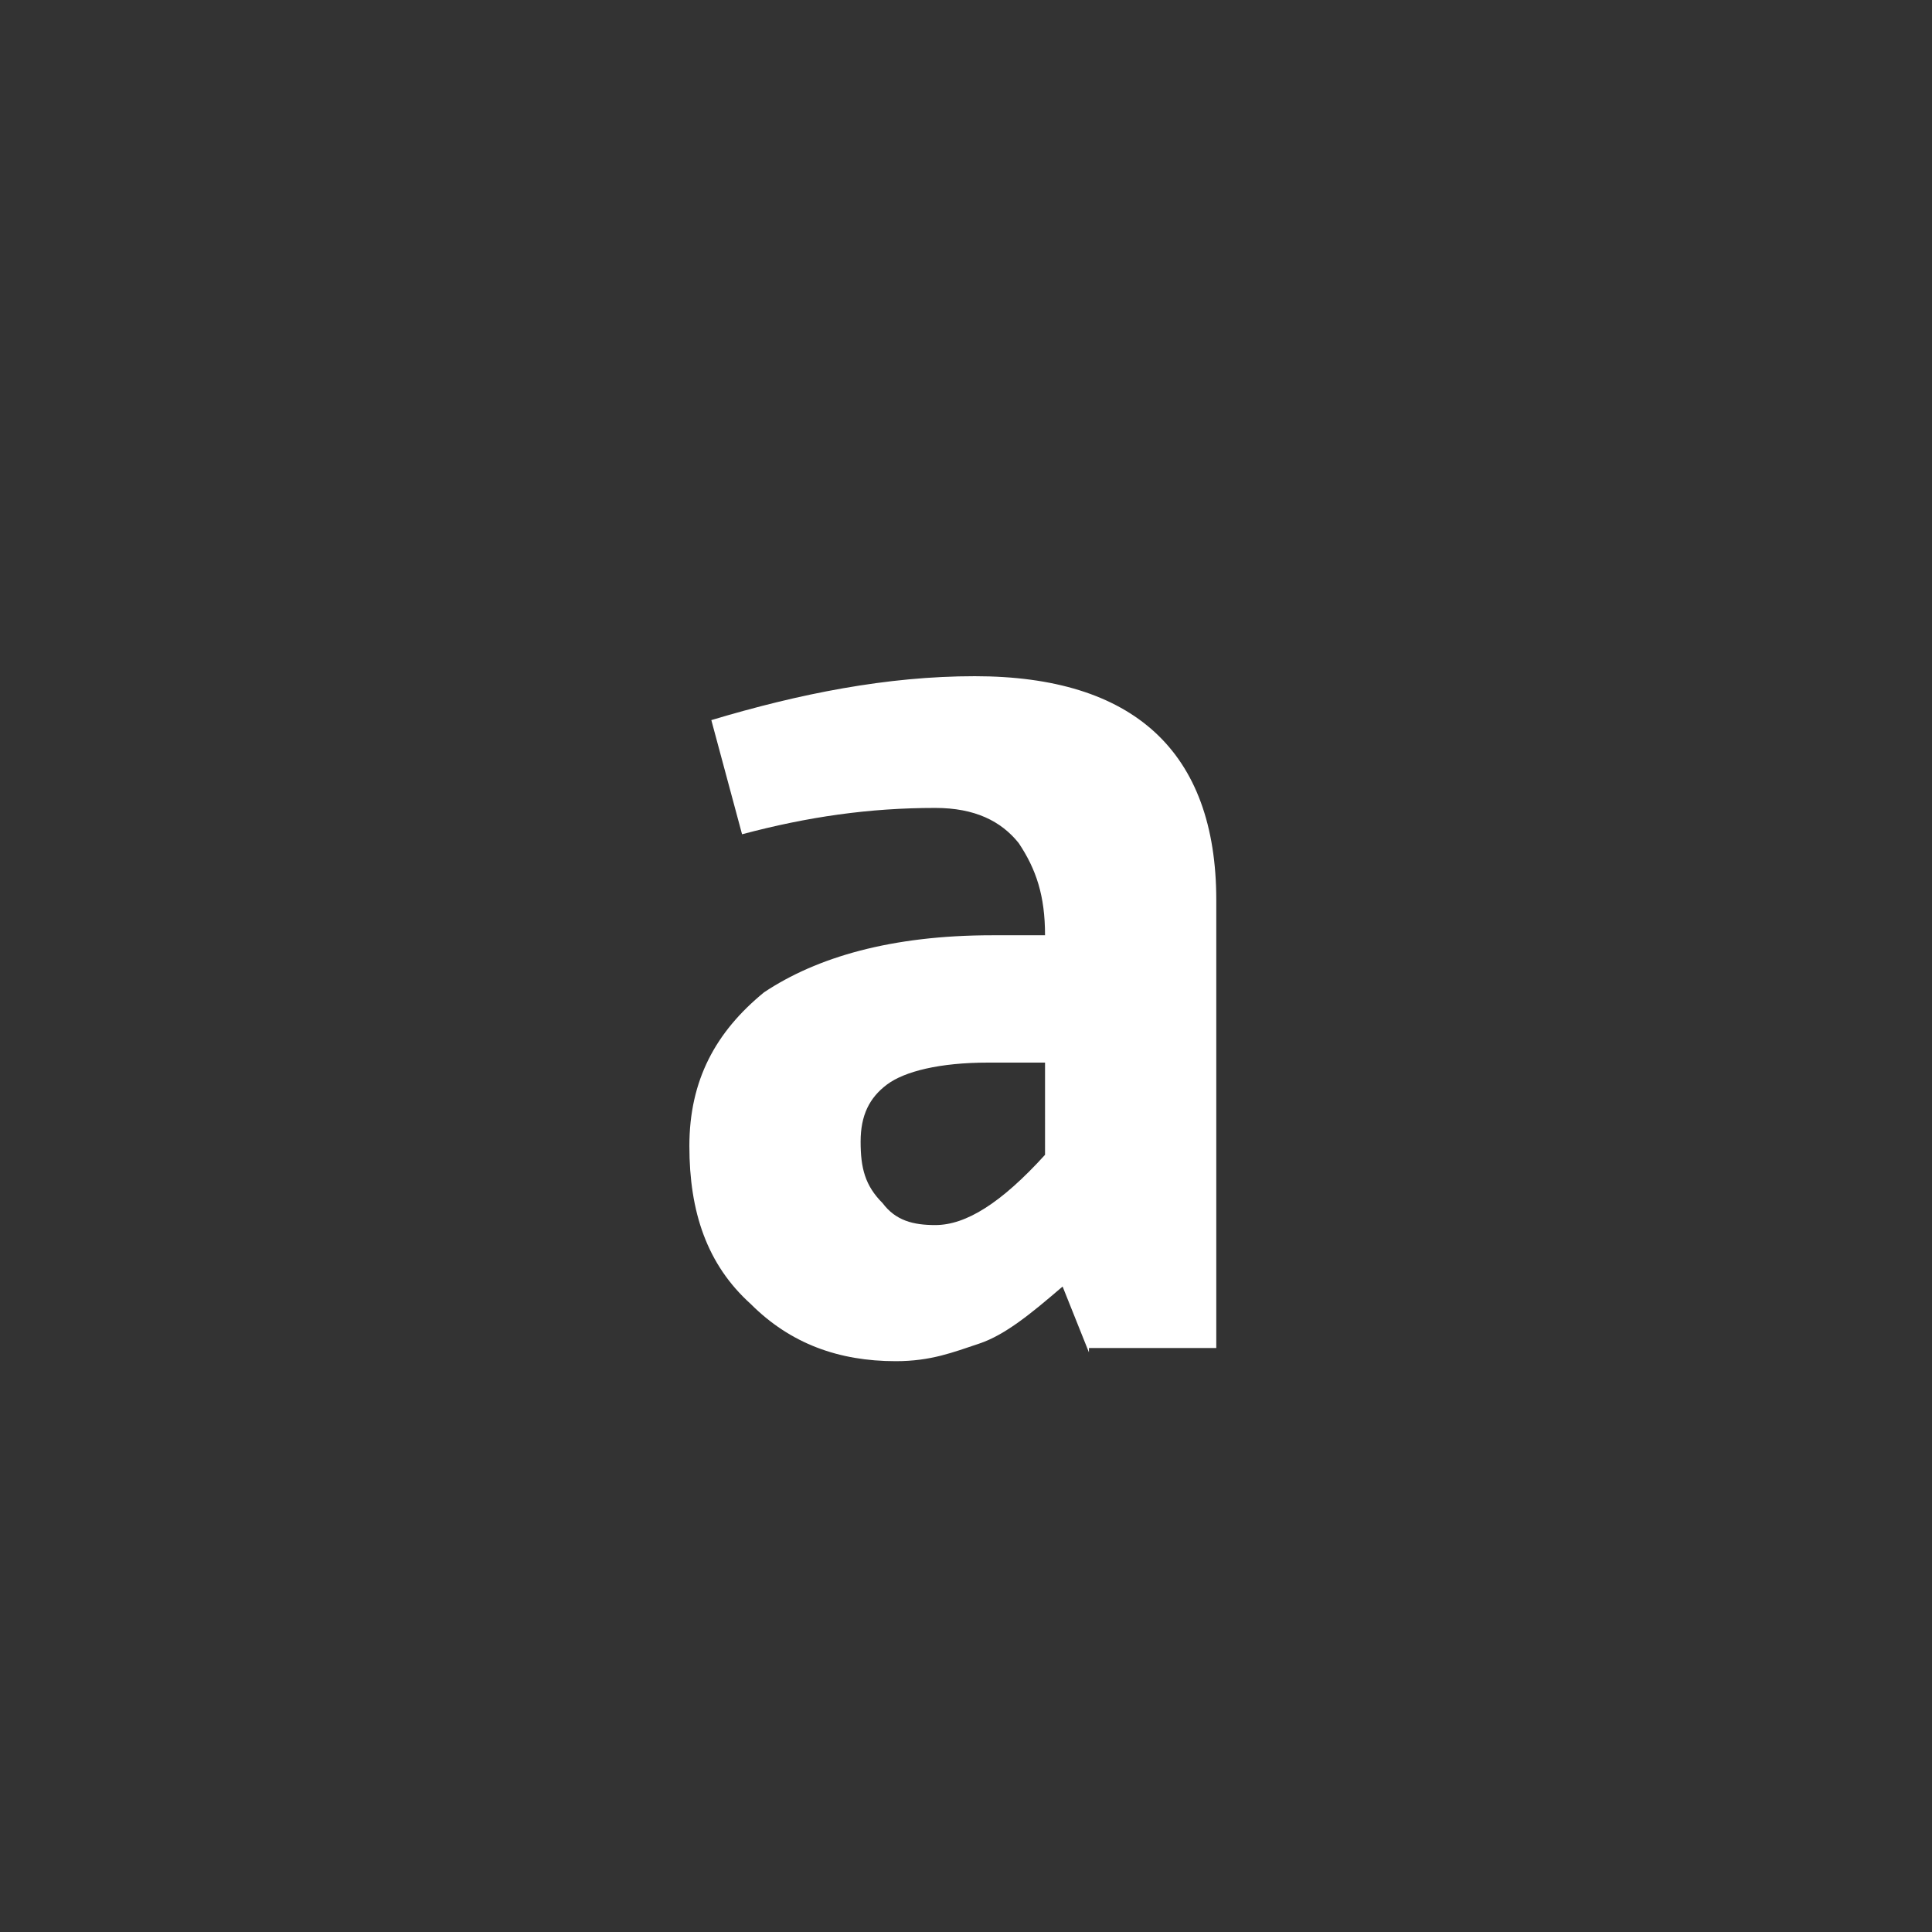
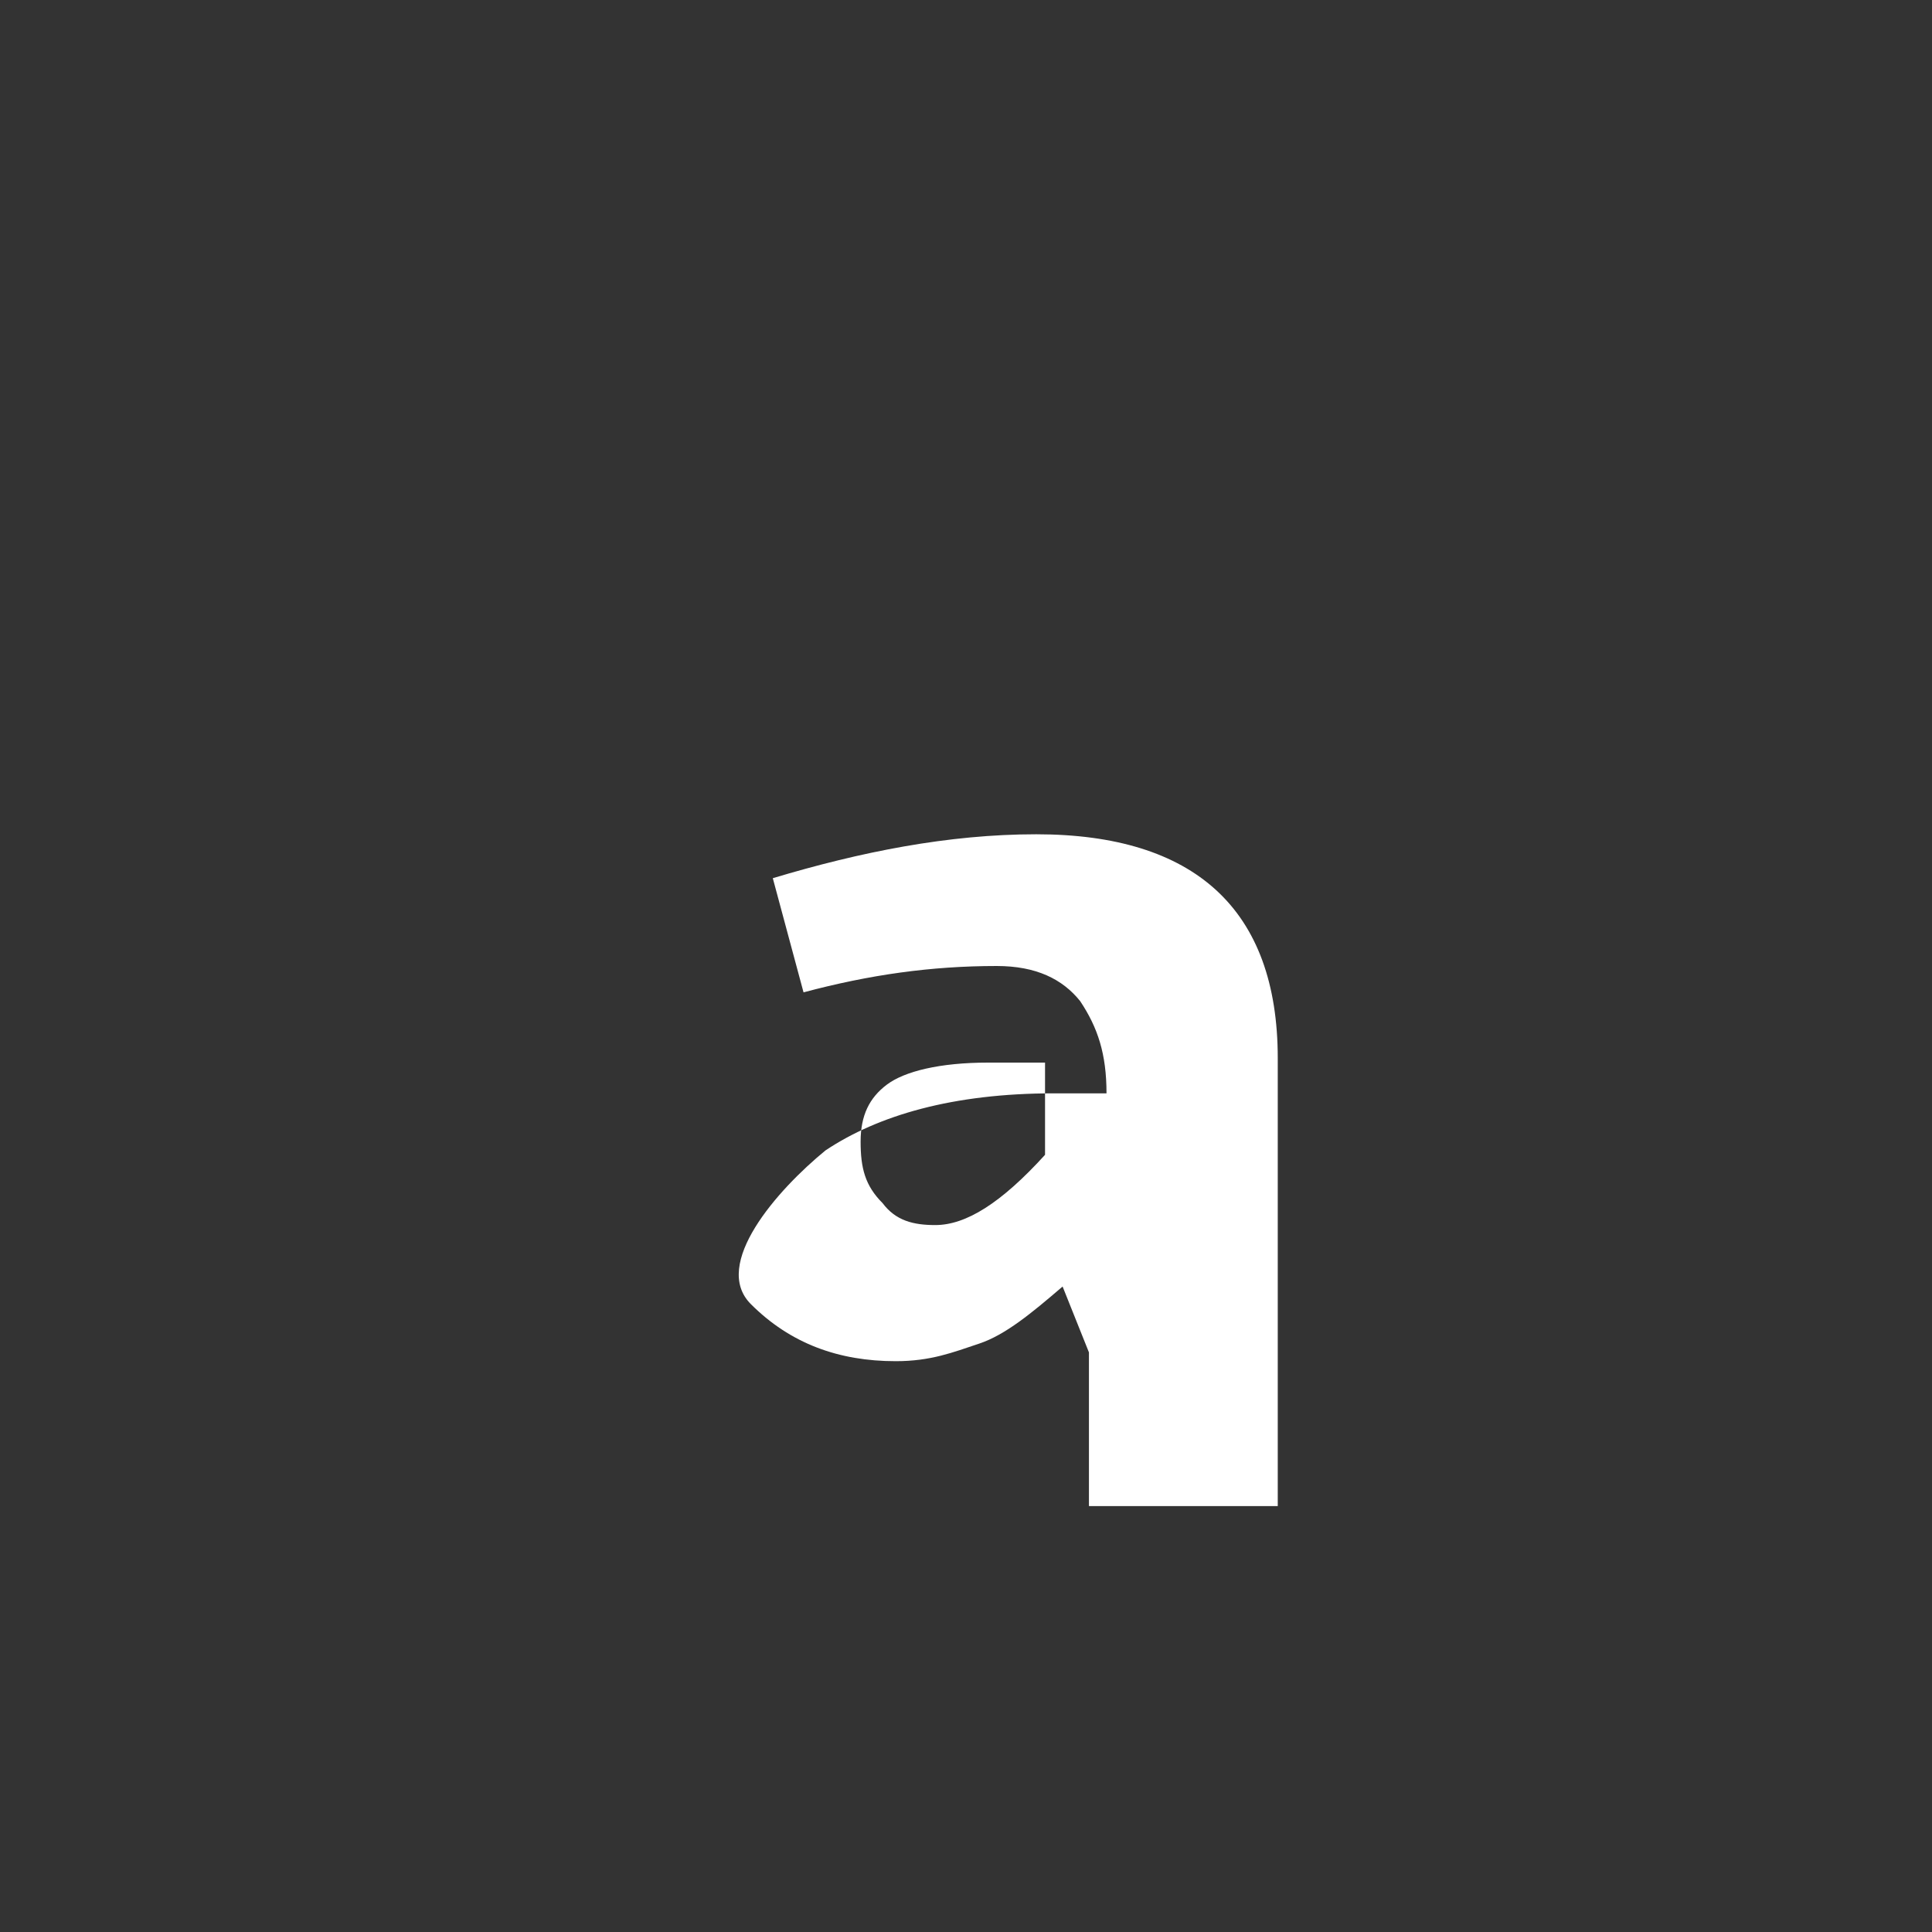
<svg xmlns="http://www.w3.org/2000/svg" version="1.1" id="Ebene_1" x="0px" y="0px" width="44px" height="44px" viewBox="0 0 44 44" style="enable-background:new 0 0 44 44;" xml:space="preserve">
  <rect x="0" y="0" width="44" height="44" fill="#333333" stroke="none" />
  <style type="text/css">
	.st0{fill:#FFFFFF;}
</style>
  <g>
-     <path class="st0" d="M24.8,30.8l-0.6-1.5c-0.7,0.6-1.3,1.1-1.9,1.3S21.2,31,20.4,31c-1.3,0-2.4-0.4-3.3-1.3c-1-0.9-1.4-2.1-1.4-3.6   s0.6-2.6,1.7-3.5c1.2-0.8,2.9-1.3,5.2-1.3h1.2c0-0.9-0.2-1.5-0.6-2.1c-0.4-0.5-1-0.8-1.9-0.8c-1.5,0-2.9,0.2-4.4,0.6l-0.7-2.6   c2-0.6,4-1,6-1c3.6,0,5.5,1.7,5.5,5.1v10.2H24.8z M23.8,24.2h-1.3c-1.1,0-1.9,0.2-2.3,0.5c-0.4,0.3-0.6,0.7-0.6,1.3   c0,0.6,0.1,1,0.5,1.4c0.3,0.4,0.7,0.5,1.2,0.5c0.7,0,1.5-0.5,2.5-1.6V24.2z" />
+     <path class="st0" d="M24.8,30.8l-0.6-1.5c-0.7,0.6-1.3,1.1-1.9,1.3S21.2,31,20.4,31c-1.3,0-2.4-0.4-3.3-1.3s0.6-2.6,1.7-3.5c1.2-0.8,2.9-1.3,5.2-1.3h1.2c0-0.9-0.2-1.5-0.6-2.1c-0.4-0.5-1-0.8-1.9-0.8c-1.5,0-2.9,0.2-4.4,0.6l-0.7-2.6   c2-0.6,4-1,6-1c3.6,0,5.5,1.7,5.5,5.1v10.2H24.8z M23.8,24.2h-1.3c-1.1,0-1.9,0.2-2.3,0.5c-0.4,0.3-0.6,0.7-0.6,1.3   c0,0.6,0.1,1,0.5,1.4c0.3,0.4,0.7,0.5,1.2,0.5c0.7,0,1.5-0.5,2.5-1.6V24.2z" />
  </g>
</svg>